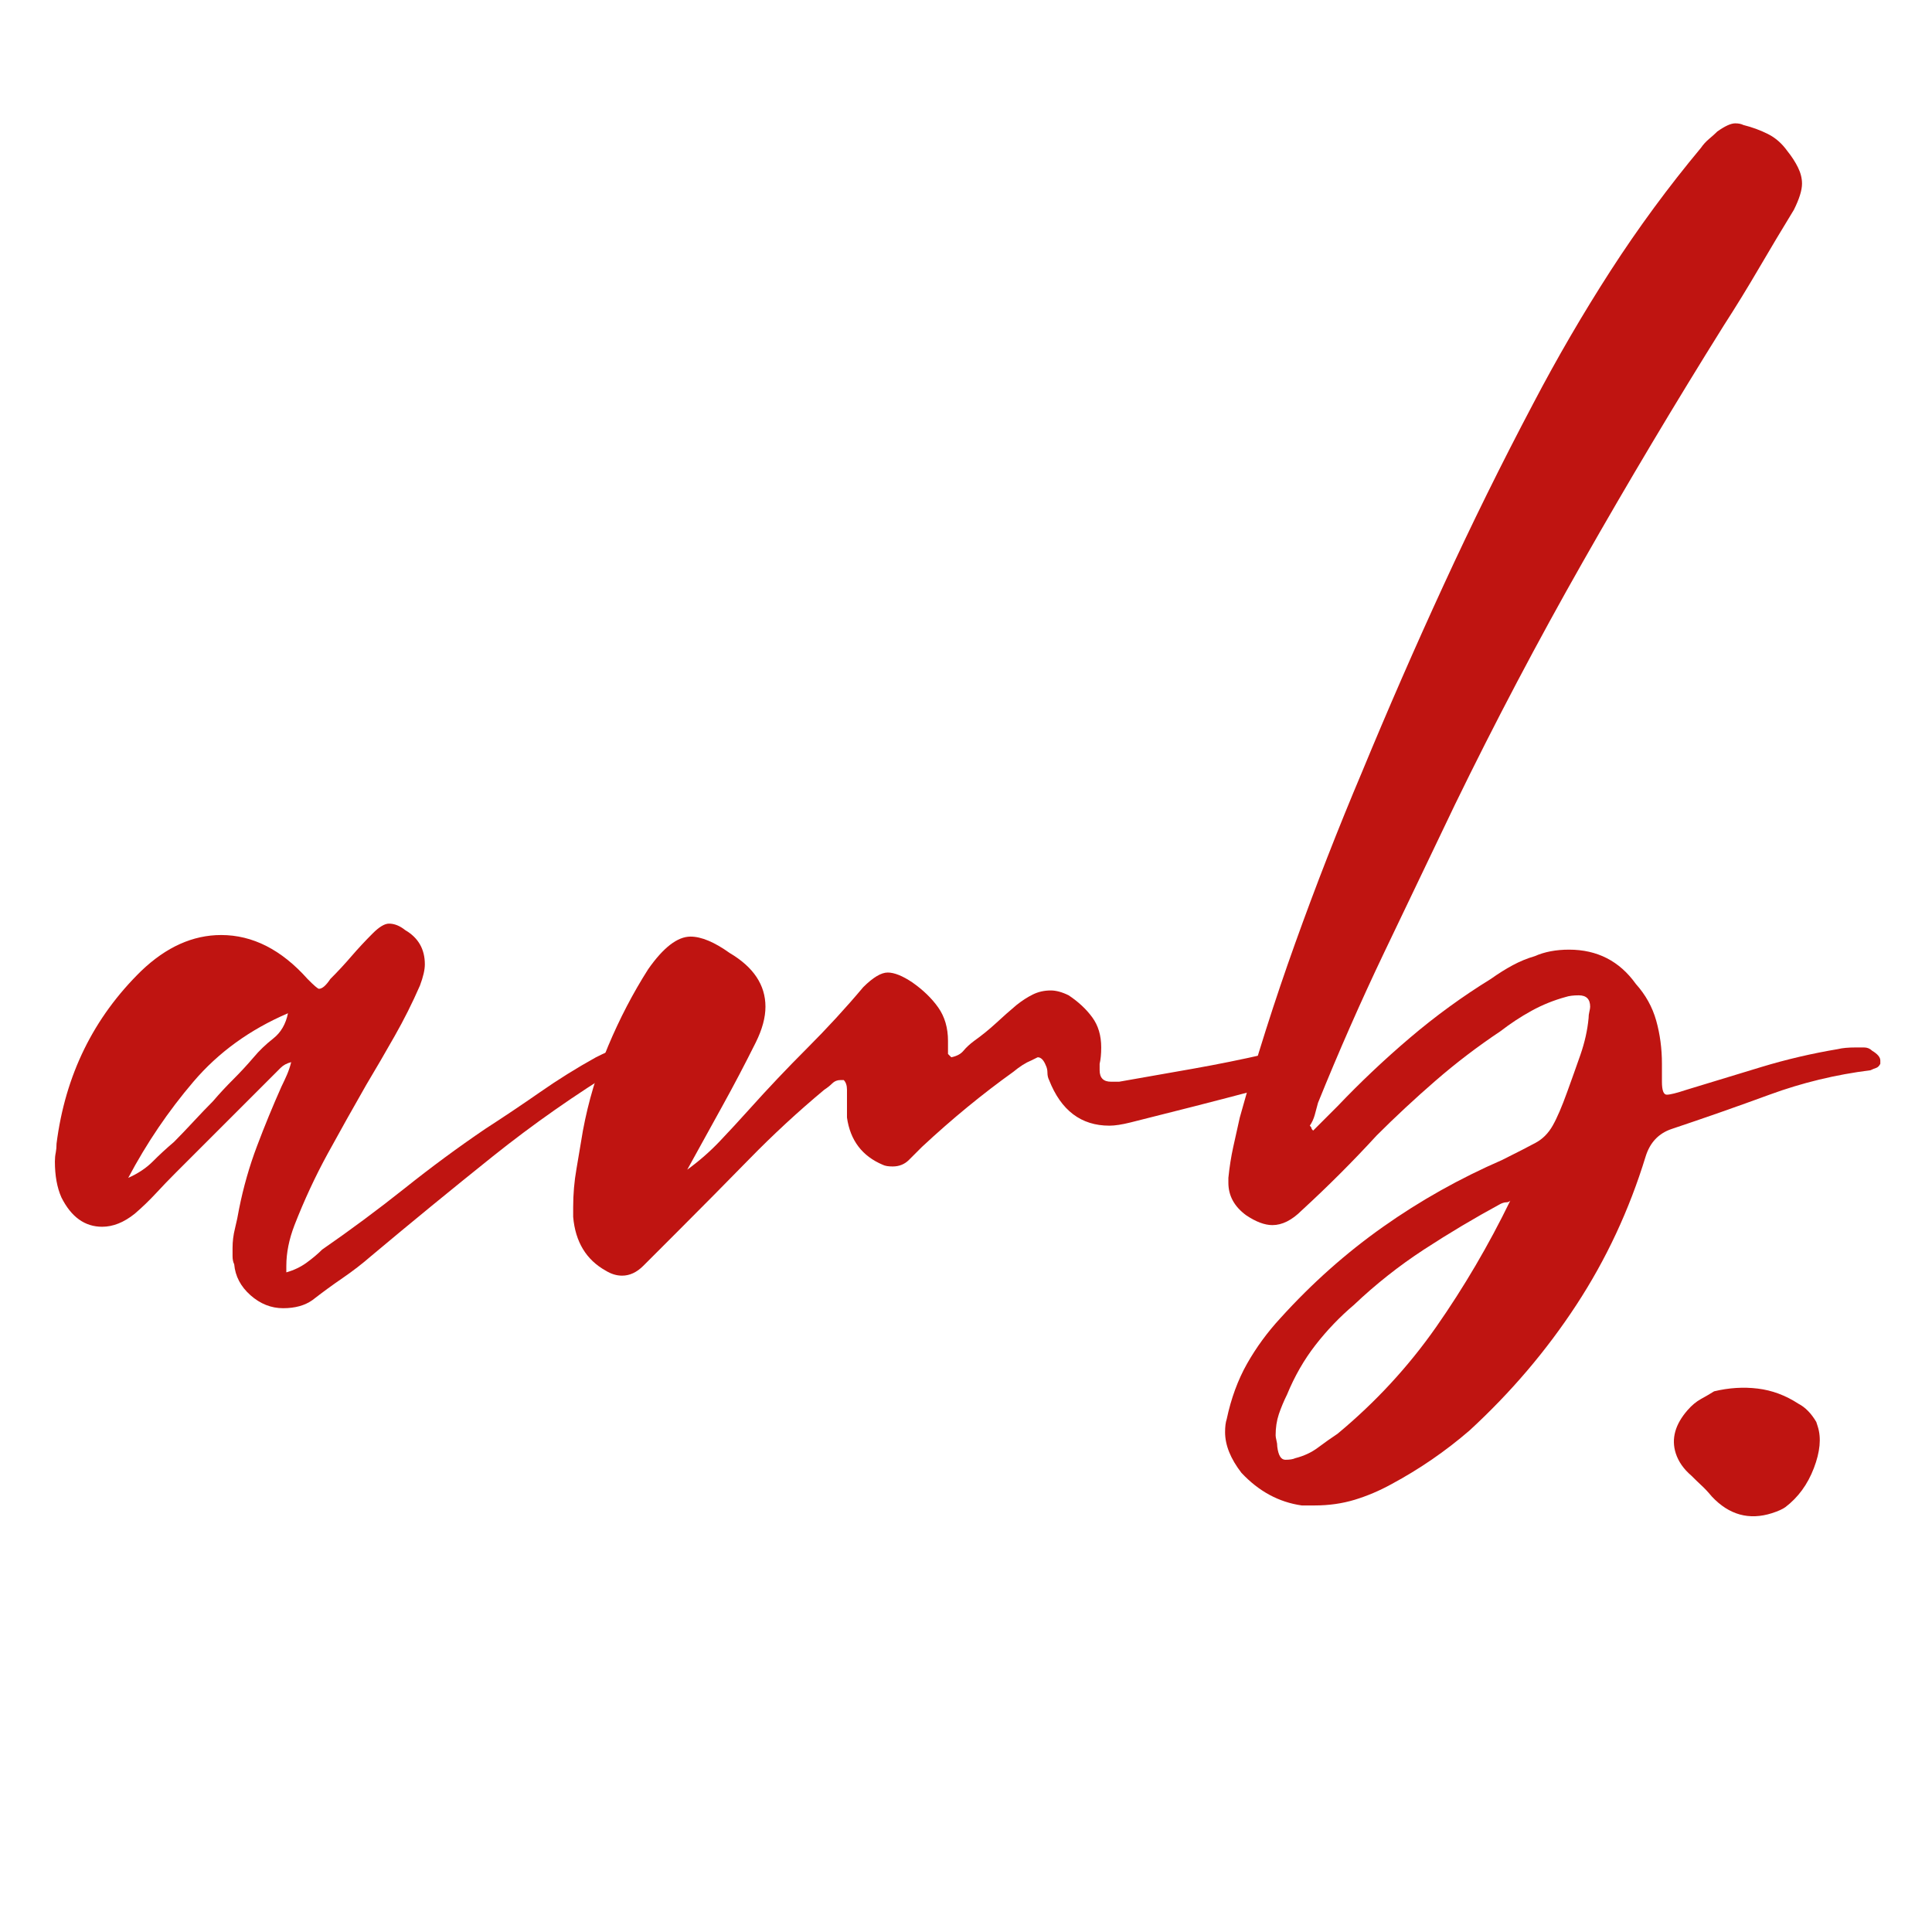
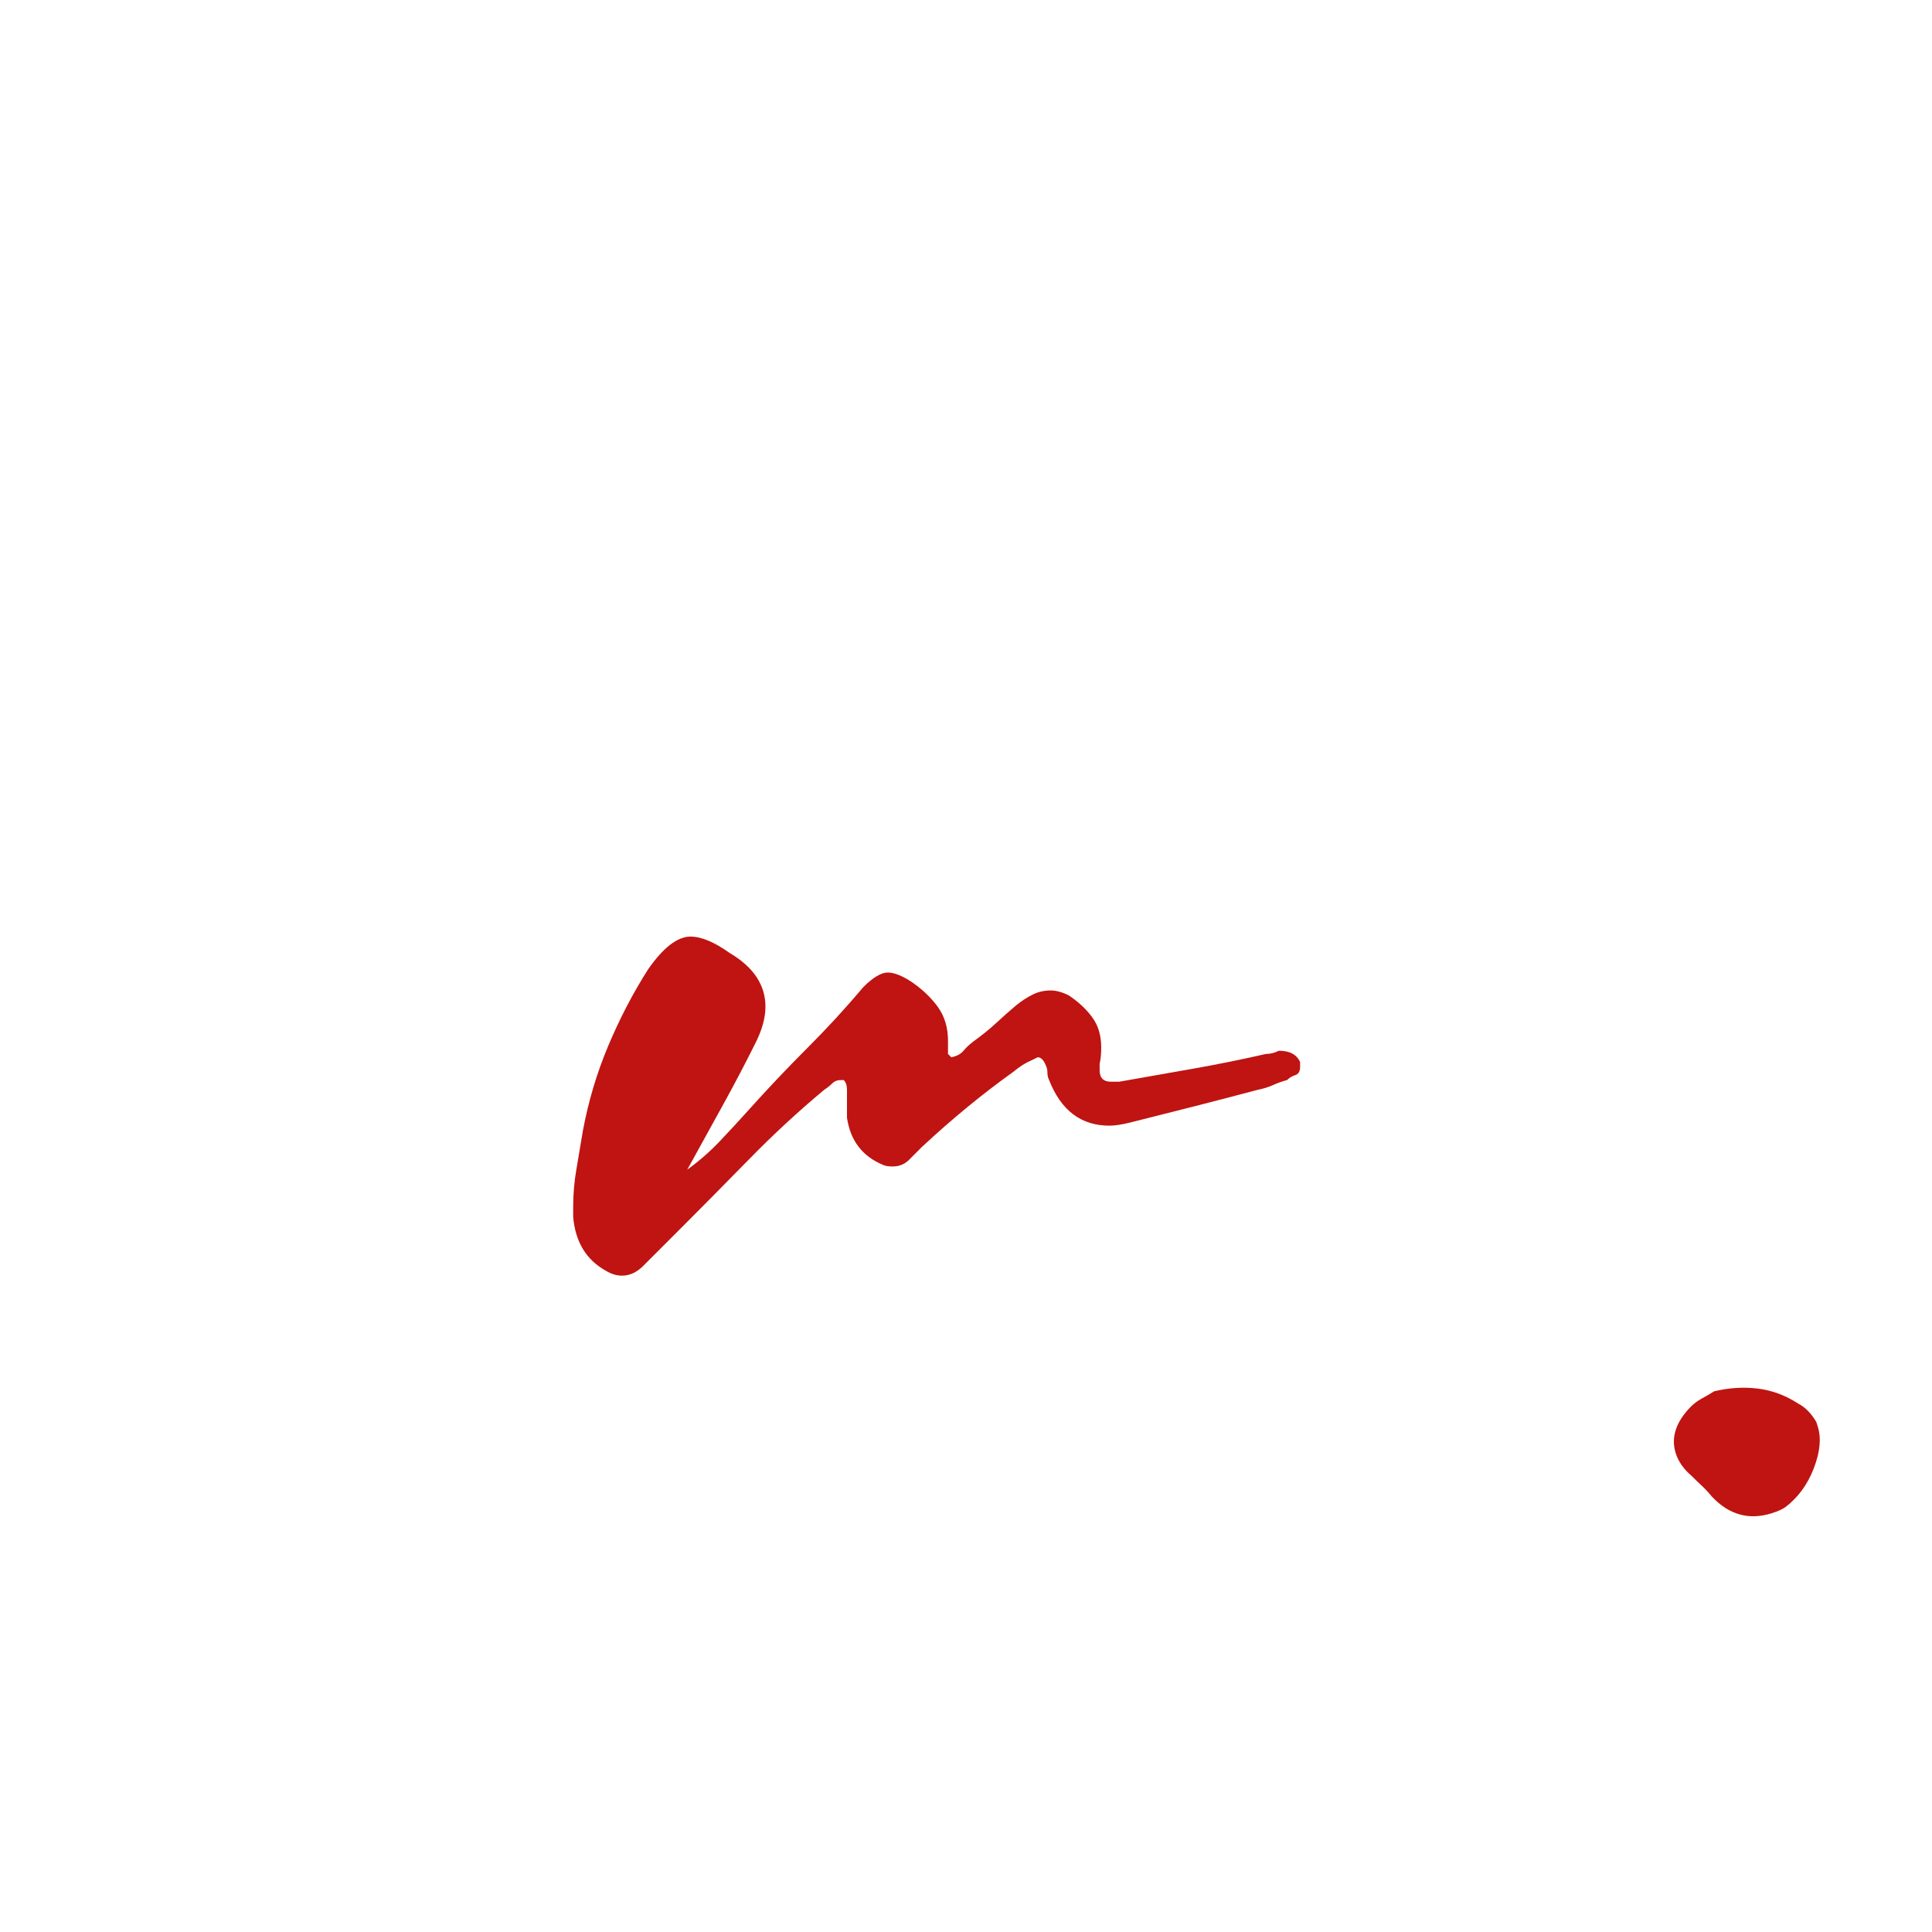
<svg xmlns="http://www.w3.org/2000/svg" width="512" zoomAndPan="magnify" viewBox="0 0 384 384" height="512" preserveAspectRatio="xMidYMid meet" version="1.0">
  <defs>
    <g />
  </defs>
-   <rect x="-38.4" width="460.8" fill="#ffffff" y="-38.4" height="460.8" fill-opacity="1" />
-   <rect x="-38.4" width="460.8" fill="#ffffff" y="-38.4" height="460.8" fill-opacity="1" />
  <g fill="#bf1411" fill-opacity="1">
    <g transform="translate(17.066, 306.344)">
      <g>
-         <path d="M 40.812 -95.234 C 39.945 -95.016 39.242 -94.633 38.703 -94.094 C 38.172 -93.562 37.688 -93.078 37.25 -92.641 L 17.812 -73.203 C 16.52 -71.91 15.223 -70.562 13.922 -69.156 C 12.629 -67.758 11.227 -66.41 9.719 -65.109 C 7.562 -63.379 5.398 -62.516 3.234 -62.516 C -0.211 -62.516 -2.91 -64.457 -4.859 -68.344 C -5.723 -70.289 -6.156 -72.672 -6.156 -75.484 C -6.156 -76.129 -6.098 -76.719 -5.984 -77.25 C -5.879 -77.789 -5.828 -78.391 -5.828 -79.047 C -4.098 -92.648 1.516 -104.094 11.016 -113.375 C 15.984 -118.125 21.273 -120.5 26.891 -120.5 C 33.148 -120.5 38.875 -117.586 44.062 -111.766 C 45.352 -110.461 46.109 -109.812 46.328 -109.812 C 46.973 -109.812 47.727 -110.461 48.594 -111.766 C 50.102 -113.273 51.504 -114.785 52.797 -116.297 C 54.098 -117.805 55.504 -119.316 57.016 -120.828 C 58.305 -122.117 59.383 -122.766 60.25 -122.766 C 61.332 -122.766 62.41 -122.332 63.484 -121.469 C 66.078 -119.957 67.375 -117.691 67.375 -114.672 C 67.375 -113.586 67.051 -112.188 66.406 -110.469 C 64.895 -107.008 63.219 -103.66 61.375 -100.422 C 59.539 -97.18 57.656 -93.941 55.719 -90.703 C 53.125 -86.172 50.582 -81.633 48.094 -77.094 C 45.613 -72.562 43.406 -67.812 41.469 -62.844 C 40.383 -60.031 39.844 -57.332 39.844 -54.75 L 39.844 -53.453 C 41.352 -53.879 42.703 -54.523 43.891 -55.391 C 45.078 -56.254 46.102 -57.117 46.969 -57.984 C 52.582 -61.867 58.035 -65.914 63.328 -70.125 C 68.617 -74.344 73.961 -78.285 79.359 -81.953 C 83.035 -84.328 86.656 -86.754 90.219 -89.234 C 93.781 -91.723 97.504 -94.047 101.391 -96.203 C 102.254 -96.641 103.062 -97.02 103.812 -97.344 C 104.57 -97.664 105.383 -97.828 106.25 -97.828 C 107.113 -97.828 107.656 -97.504 107.875 -96.859 L 107.875 -96.203 C 107.875 -95.773 107.766 -95.453 107.547 -95.234 C 107.117 -95.016 106.688 -94.691 106.25 -94.266 C 97.395 -88.867 88.914 -82.93 80.812 -76.453 C 72.719 -69.973 64.676 -63.383 56.688 -56.688 C 54.957 -55.176 53.066 -53.719 51.016 -52.312 C 48.961 -50.906 46.969 -49.445 45.031 -47.938 C 43.52 -46.863 41.578 -46.328 39.203 -46.328 C 36.828 -46.328 34.664 -47.188 32.719 -48.906 C 30.77 -50.633 29.691 -52.688 29.484 -55.062 C 29.266 -55.5 29.156 -56.039 29.156 -56.688 C 29.156 -57.332 29.156 -57.875 29.156 -58.312 C 29.156 -59.602 29.316 -60.895 29.641 -62.188 C 29.961 -63.488 30.234 -64.785 30.453 -66.078 C 31.316 -70.398 32.504 -74.555 34.016 -78.547 C 35.523 -82.547 37.145 -86.488 38.875 -90.375 C 39.301 -91.238 39.676 -92.047 40 -92.797 C 40.32 -93.555 40.594 -94.367 40.812 -95.234 Z M 8.422 -72.234 C 10.367 -73.098 11.988 -74.176 13.281 -75.469 C 14.57 -76.77 15.977 -78.066 17.5 -79.359 C 18.789 -80.66 20.082 -82.008 21.375 -83.406 C 22.676 -84.812 23.973 -86.164 25.266 -87.469 C 26.555 -88.977 27.906 -90.43 29.312 -91.828 C 30.719 -93.234 32.066 -94.691 33.359 -96.203 C 34.441 -97.504 35.738 -98.75 37.25 -99.938 C 38.758 -101.125 39.734 -102.797 40.172 -104.953 C 32.609 -101.711 26.344 -97.176 21.375 -91.344 C 16.406 -85.52 12.086 -79.148 8.422 -72.234 Z M 8.422 -72.234 " />
-       </g>
+         </g>
    </g>
  </g>
  <g fill="#bf1411" fill-opacity="1">
    <g transform="translate(120.078, 306.344)">
      <g>
        <path d="M 69 -96.203 C 70.082 -96.422 70.891 -96.852 71.422 -97.5 C 71.961 -98.156 72.664 -98.805 73.531 -99.453 C 75.039 -100.523 76.5 -101.707 77.906 -103 C 79.312 -104.301 80.66 -105.492 81.953 -106.578 C 83.035 -107.441 84.113 -108.141 85.188 -108.672 C 86.27 -109.211 87.461 -109.484 88.766 -109.484 C 89.836 -109.484 91.023 -109.16 92.328 -108.516 C 94.266 -107.223 95.828 -105.766 97.016 -104.141 C 98.203 -102.523 98.797 -100.531 98.797 -98.156 C 98.797 -96.852 98.691 -95.77 98.484 -94.906 L 98.484 -93.625 C 98.484 -92.102 99.238 -91.344 100.75 -91.344 L 102.359 -91.344 C 107.328 -92.207 112.238 -93.07 117.094 -93.938 C 121.957 -94.801 126.766 -95.773 131.516 -96.859 C 131.953 -96.859 132.383 -96.91 132.812 -97.016 C 133.25 -97.129 133.68 -97.289 134.109 -97.5 C 136.266 -97.5 137.672 -96.742 138.328 -95.234 L 138.328 -94.266 C 138.328 -93.398 138 -92.859 137.344 -92.641 C 136.695 -92.43 136.16 -92.109 135.734 -91.672 C 134.867 -91.453 133.945 -91.125 132.969 -90.688 C 132 -90.258 130.977 -89.941 129.906 -89.734 C 125.801 -88.648 121.641 -87.566 117.422 -86.484 C 113.211 -85.41 108.945 -84.332 104.625 -83.25 C 102.906 -82.82 101.504 -82.609 100.422 -82.609 C 94.805 -82.609 90.812 -85.629 88.438 -91.672 C 88.219 -92.109 88.109 -92.594 88.109 -93.125 C 88.109 -93.664 88 -94.156 87.781 -94.594 C 87.352 -95.664 86.816 -96.203 86.172 -96.203 C 86.172 -96.203 85.738 -95.988 84.875 -95.562 C 83.789 -95.125 82.602 -94.367 81.312 -93.297 C 78.281 -91.129 75.254 -88.805 72.234 -86.328 C 69.211 -83.848 66.191 -81.203 63.172 -78.391 C 62.305 -77.523 61.441 -76.66 60.578 -75.797 C 59.711 -74.93 58.633 -74.5 57.344 -74.5 C 56.477 -74.5 55.828 -74.609 55.391 -74.828 C 51.285 -76.555 48.91 -79.688 48.266 -84.219 L 48.266 -89.734 C 48.266 -90.598 48.051 -91.242 47.625 -91.672 L 46.969 -91.672 C 46.32 -91.672 45.781 -91.453 45.344 -91.016 C 44.914 -90.586 44.379 -90.16 43.734 -89.734 C 38.547 -85.41 33.578 -80.816 28.828 -75.953 C 24.078 -71.098 19.219 -66.188 14.25 -61.219 C 13.176 -60.145 12.098 -59.066 11.016 -57.984 C 9.93 -56.898 8.852 -55.82 7.781 -54.75 C 6.477 -53.445 5.07 -52.797 3.562 -52.797 C 2.477 -52.797 1.398 -53.125 0.328 -53.781 C -3.555 -55.938 -5.719 -59.5 -6.156 -64.469 L -6.156 -66.406 C -6.156 -69 -5.938 -71.535 -5.5 -74.016 C -5.07 -76.504 -4.645 -79.039 -4.219 -81.625 C -3.133 -87.457 -1.457 -93.07 0.812 -98.469 C 3.082 -103.875 5.727 -108.953 8.75 -113.703 C 11.77 -118.023 14.578 -120.188 17.172 -120.188 C 18.242 -120.188 19.426 -119.914 20.719 -119.375 C 22.02 -118.832 23.426 -118.02 24.938 -116.938 C 29.688 -114.133 32.062 -110.57 32.062 -106.25 C 32.062 -104.094 31.414 -101.719 30.125 -99.125 C 27.969 -94.801 25.754 -90.586 23.484 -86.484 C 21.211 -82.391 18.891 -78.18 16.516 -73.859 C 18.891 -75.586 21.051 -77.477 23 -79.531 C 24.945 -81.582 26.891 -83.688 28.828 -85.844 C 32.504 -89.945 36.336 -93.992 40.328 -97.984 C 44.328 -101.984 48.051 -106.035 51.5 -110.141 C 53.445 -112.078 55.066 -113.047 56.359 -113.047 C 57.66 -113.047 59.281 -112.398 61.219 -111.109 C 63.383 -109.598 65.113 -107.926 66.406 -106.094 C 67.695 -104.258 68.344 -102.047 68.344 -99.453 L 68.344 -96.859 Z M 69 -96.203 " />
      </g>
    </g>
  </g>
  <g fill="#bf1411" fill-opacity="1">
    <g transform="translate(249.978, 306.344)">
      <g>
-         <path d="M 15.875 -86.484 C 20.406 -91.242 25.207 -95.781 30.281 -100.094 C 35.363 -104.414 40.711 -108.305 46.328 -111.766 C 47.836 -112.836 49.289 -113.75 50.688 -114.5 C 52.094 -115.258 53.551 -115.859 55.062 -116.297 C 57.008 -117.16 59.281 -117.594 61.875 -117.594 C 67.488 -117.594 71.914 -115.32 75.156 -110.781 C 77.094 -108.625 78.441 -106.195 79.203 -103.5 C 79.961 -100.801 80.344 -97.938 80.344 -94.906 L 80.344 -91.344 C 80.344 -89.625 80.664 -88.766 81.312 -88.766 C 81.957 -88.766 83.254 -89.086 85.203 -89.734 C 90.16 -91.242 95.125 -92.754 100.094 -94.266 C 105.062 -95.773 110.141 -96.961 115.328 -97.828 C 116.191 -98.047 117.379 -98.156 118.891 -98.156 C 119.316 -98.156 119.852 -98.156 120.5 -98.156 C 121.145 -98.156 121.688 -97.938 122.125 -97.5 C 123.207 -96.852 123.75 -96.207 123.75 -95.562 L 123.75 -94.906 C 123.531 -94.477 123.258 -94.207 122.938 -94.094 C 122.613 -93.988 122.234 -93.832 121.797 -93.625 C 114.891 -92.758 108.195 -91.141 101.719 -88.766 C 95.238 -86.391 88.758 -84.117 82.281 -81.953 C 79.688 -81.086 77.957 -79.254 77.094 -76.453 C 73.852 -65.867 69.266 -56.039 63.328 -46.969 C 57.391 -37.895 50.316 -29.582 42.109 -22.031 C 37.359 -17.926 32.176 -14.363 26.562 -11.344 C 24.188 -10.039 21.754 -9.008 19.266 -8.25 C 16.785 -7.5 14.145 -7.125 11.344 -7.125 L 8.75 -7.125 C 4.207 -7.77 0.211 -9.93 -3.234 -13.609 C -5.398 -16.41 -6.484 -19.109 -6.484 -21.703 C -6.484 -22.785 -6.375 -23.648 -6.156 -24.297 C -5.289 -28.398 -3.941 -32.07 -2.109 -35.312 C -0.273 -38.551 1.938 -41.57 4.531 -44.375 C 10.789 -51.289 17.594 -57.336 24.938 -62.516 C 32.281 -67.703 40.164 -72.129 48.594 -75.797 C 51.613 -77.305 53.828 -78.441 55.234 -79.203 C 56.641 -79.961 57.77 -81.098 58.625 -82.609 C 59.488 -84.117 60.461 -86.383 61.547 -89.406 C 62.41 -91.781 63.273 -94.207 64.141 -96.688 C 65.004 -99.176 65.547 -101.609 65.766 -103.984 C 65.766 -104.41 65.816 -104.836 65.922 -105.266 C 66.023 -105.703 66.078 -106.031 66.078 -106.25 C 66.078 -107.758 65.32 -108.516 63.812 -108.516 C 62.738 -108.516 61.875 -108.406 61.219 -108.188 C 58.844 -107.539 56.578 -106.625 54.422 -105.438 C 52.266 -104.25 50.211 -102.898 48.266 -101.391 C 43.734 -98.367 39.414 -95.078 35.312 -91.516 C 31.207 -87.953 27.316 -84.332 23.641 -80.656 C 18.891 -75.477 13.926 -70.516 8.75 -65.766 C 6.801 -63.816 4.859 -62.844 2.922 -62.844 C 1.398 -62.844 -0.328 -63.488 -2.266 -64.781 C -4.641 -66.508 -5.828 -68.672 -5.828 -71.266 L -5.828 -72.234 C -5.609 -74.398 -5.285 -76.453 -4.859 -78.391 C -4.43 -80.336 -4 -82.281 -3.562 -84.219 C -0.32 -95.883 3.348 -107.438 7.453 -118.875 C 11.555 -130.32 15.984 -141.664 20.734 -152.906 C 25.91 -165.426 31.305 -177.785 36.922 -189.984 C 42.535 -202.191 48.477 -214.234 54.75 -226.109 C 59.5 -235.18 64.625 -243.984 70.125 -252.516 C 75.633 -261.047 81.629 -269.195 88.109 -276.969 C 88.547 -277.613 89.086 -278.207 89.734 -278.75 C 90.379 -279.289 90.914 -279.773 91.344 -280.203 C 92.863 -281.285 94.051 -281.828 94.906 -281.828 C 95.562 -281.828 96.102 -281.719 96.531 -281.5 C 98.258 -281.07 99.879 -280.477 101.391 -279.719 C 102.898 -278.969 104.195 -277.832 105.281 -276.312 C 106.145 -275.238 106.844 -274.16 107.375 -273.078 C 107.914 -271.992 108.188 -270.914 108.188 -269.844 C 108.188 -268.539 107.648 -266.812 106.578 -264.656 C 104.203 -260.77 101.879 -256.883 99.609 -253 C 97.336 -249.113 95.016 -245.332 92.641 -241.656 C 82.922 -226.102 73.582 -210.441 64.625 -194.672 C 55.664 -178.91 47.191 -162.828 39.203 -146.422 C 34.441 -136.484 29.738 -126.656 25.094 -116.938 C 20.457 -107.219 16.086 -97.285 11.984 -87.141 C 11.766 -86.273 11.547 -85.461 11.328 -84.703 C 11.117 -83.953 10.797 -83.254 10.359 -82.609 C 10.578 -82.391 10.688 -82.223 10.688 -82.109 C 10.688 -82.004 10.797 -81.844 11.016 -81.625 Z M 50.203 -67.703 C 49.992 -67.484 49.727 -67.375 49.406 -67.375 C 49.082 -67.375 48.703 -67.27 48.266 -67.062 C 43.078 -64.25 38 -61.223 33.031 -57.984 C 28.07 -54.742 23.43 -51.07 19.109 -46.969 C 16.305 -44.594 13.77 -41.945 11.5 -39.031 C 9.227 -36.113 7.336 -32.82 5.828 -29.156 C 5.18 -27.852 4.641 -26.555 4.203 -25.266 C 3.773 -23.973 3.562 -22.57 3.562 -21.062 C 3.562 -20.844 3.613 -20.516 3.719 -20.078 C 3.832 -19.648 3.891 -19.219 3.891 -18.781 C 4.109 -17.062 4.645 -16.203 5.5 -16.203 C 6.363 -16.203 7.016 -16.305 7.453 -16.516 C 9.18 -16.953 10.691 -17.656 11.984 -18.625 C 13.273 -19.594 14.57 -20.508 15.875 -21.375 C 23.426 -27.645 29.957 -34.719 35.469 -42.594 C 40.977 -50.477 45.891 -58.848 50.203 -67.703 Z M 50.203 -67.703 " />
-       </g>
+         </g>
    </g>
  </g>
  <g fill="#bf1411" fill-opacity="1">
    <g transform="translate(333.894, 296.755)">
      <g>
        <path d="M 6.797 -20.219 C 9.742 -20.926 12.629 -21.109 15.453 -20.766 C 18.285 -20.43 20.988 -19.426 23.562 -17.75 C 24.926 -17.039 26.109 -15.832 27.109 -14.125 L 27.406 -13.203 C 28.125 -10.93 27.863 -8.18 26.625 -4.953 C 25.395 -1.723 23.508 0.859 20.969 2.797 C 20.414 3.203 19.523 3.602 18.297 4 C 13.754 5.445 9.77 4.344 6.344 0.688 C 5.602 -0.207 4.91 -0.945 4.266 -1.531 C 3.629 -2.125 2.969 -2.766 2.281 -3.453 C 0.738 -4.773 -0.297 -6.258 -0.828 -7.906 C -1.742 -10.781 -0.957 -13.641 1.531 -16.484 C 2.352 -17.43 3.242 -18.172 4.203 -18.703 C 5.172 -19.234 6.035 -19.738 6.797 -20.219 Z M 6.797 -20.219 " />
      </g>
    </g>
  </g>
</svg>